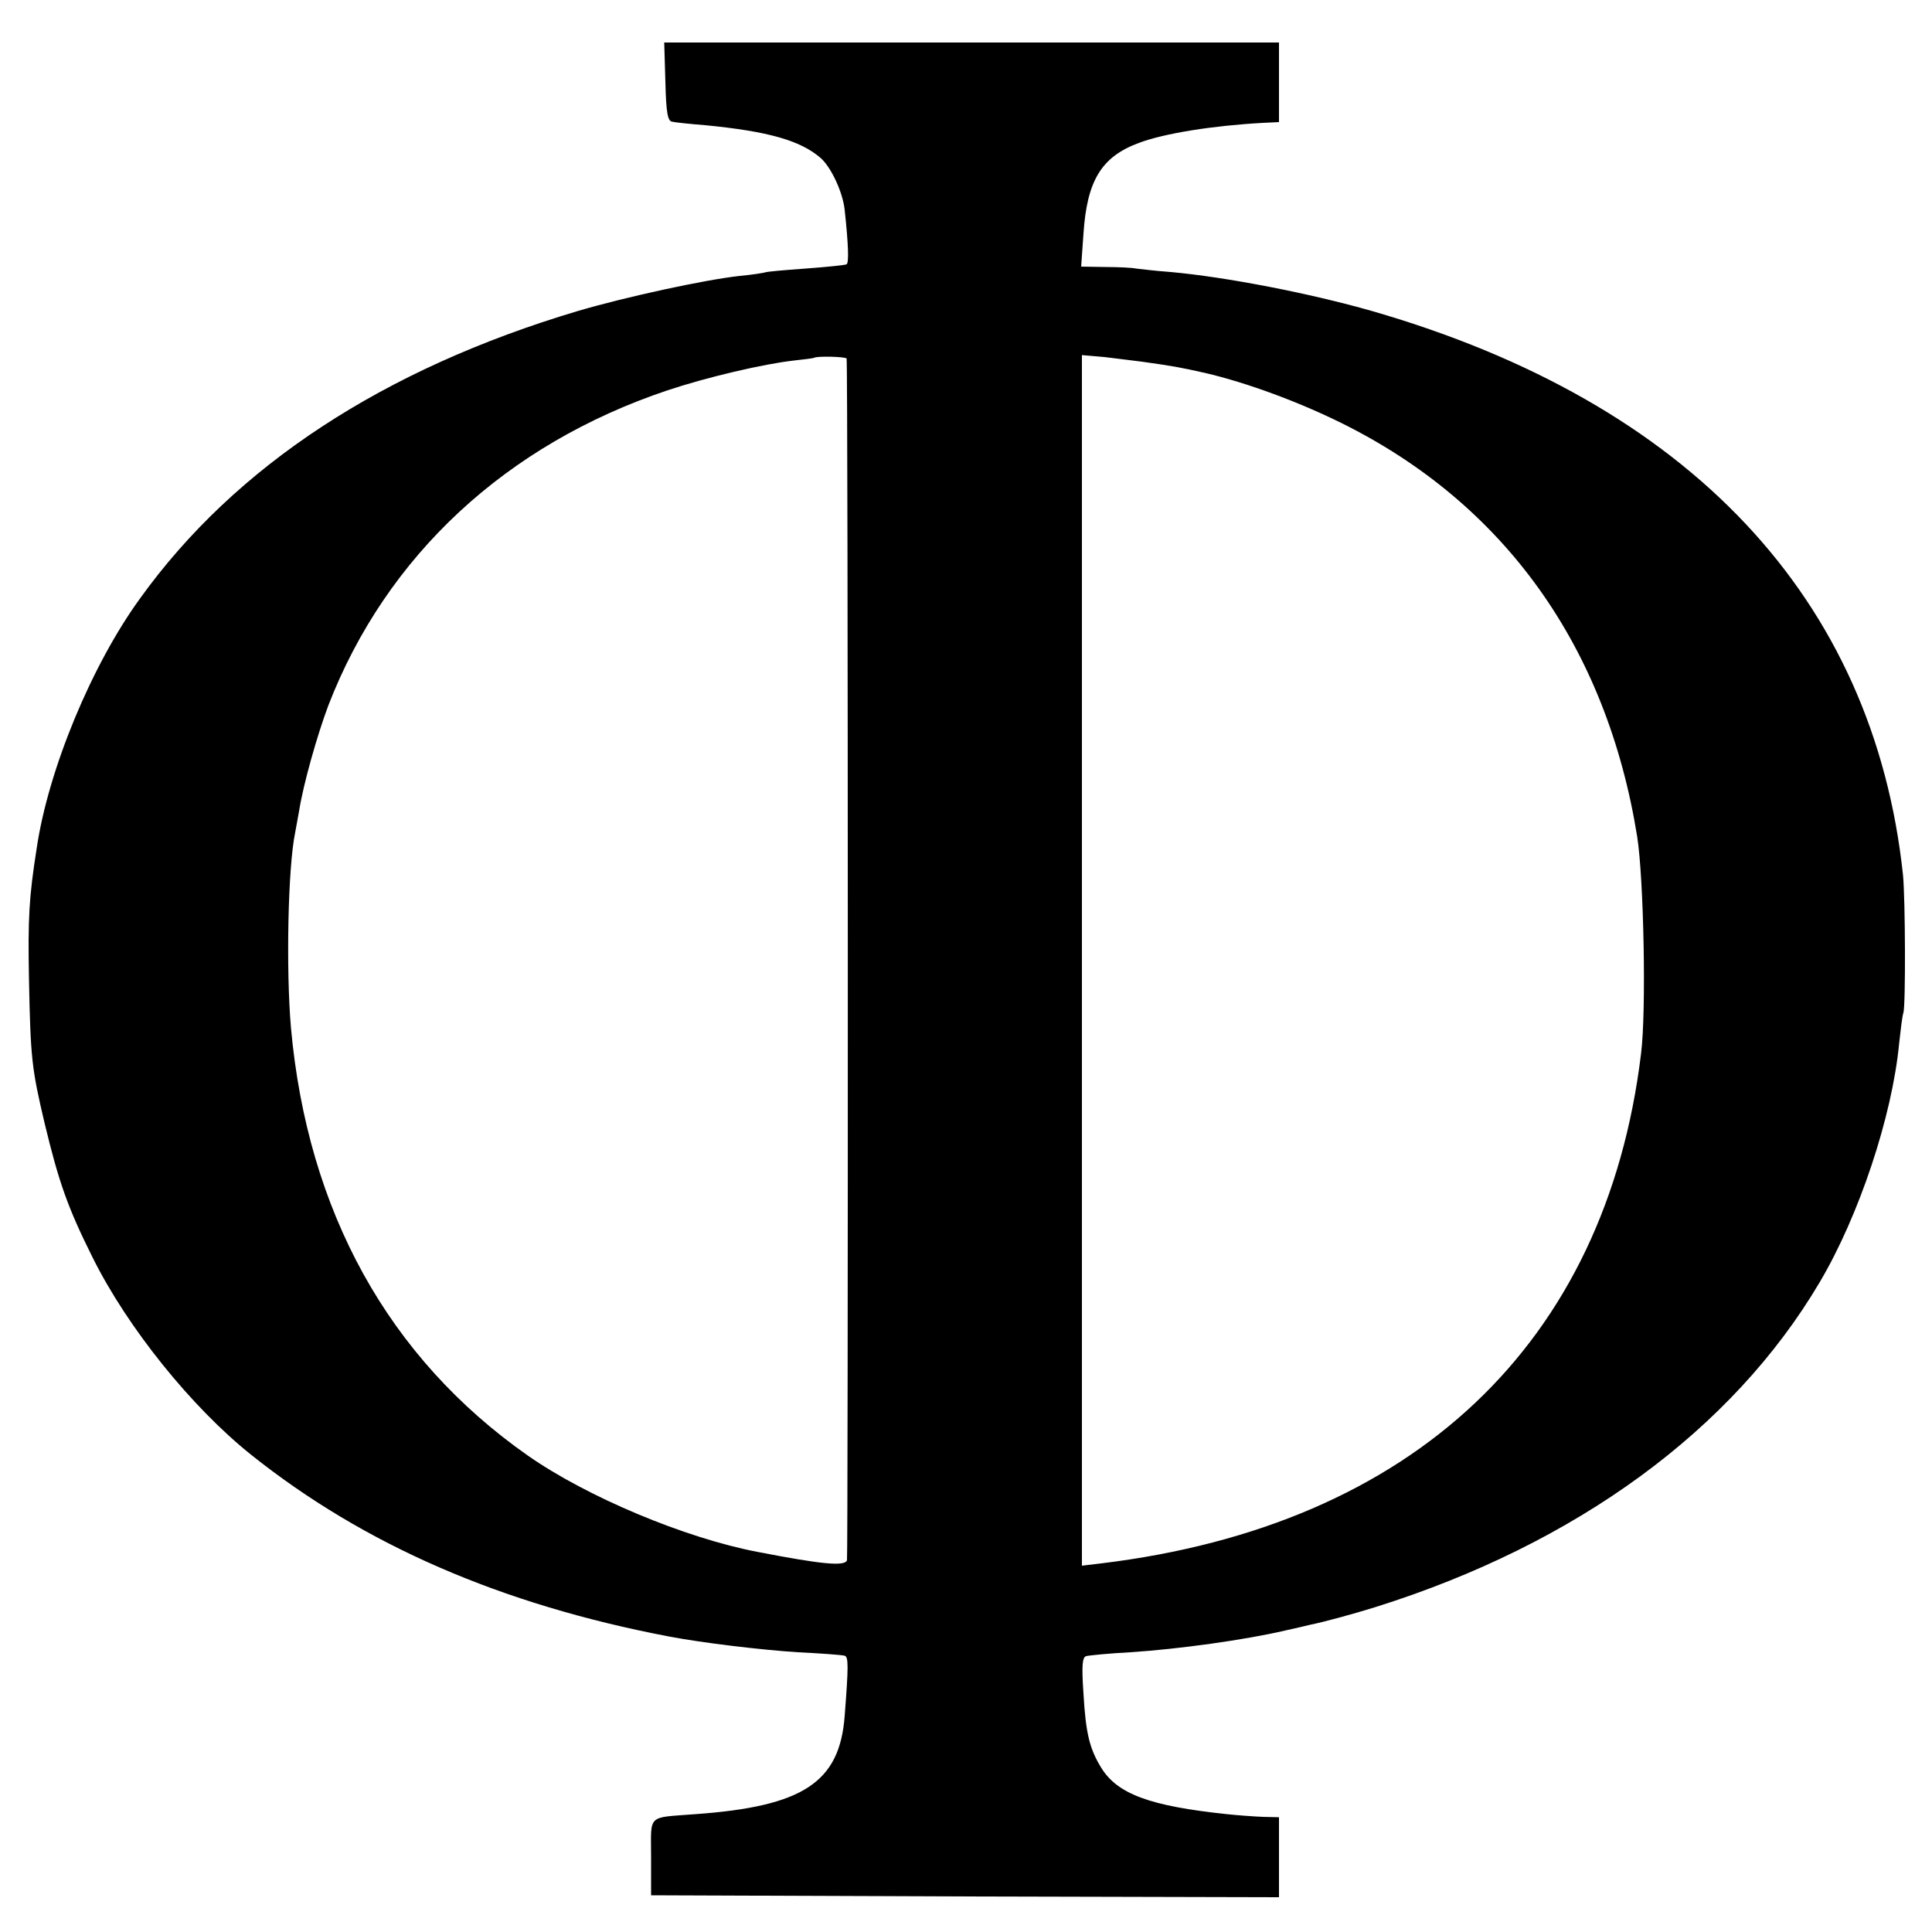
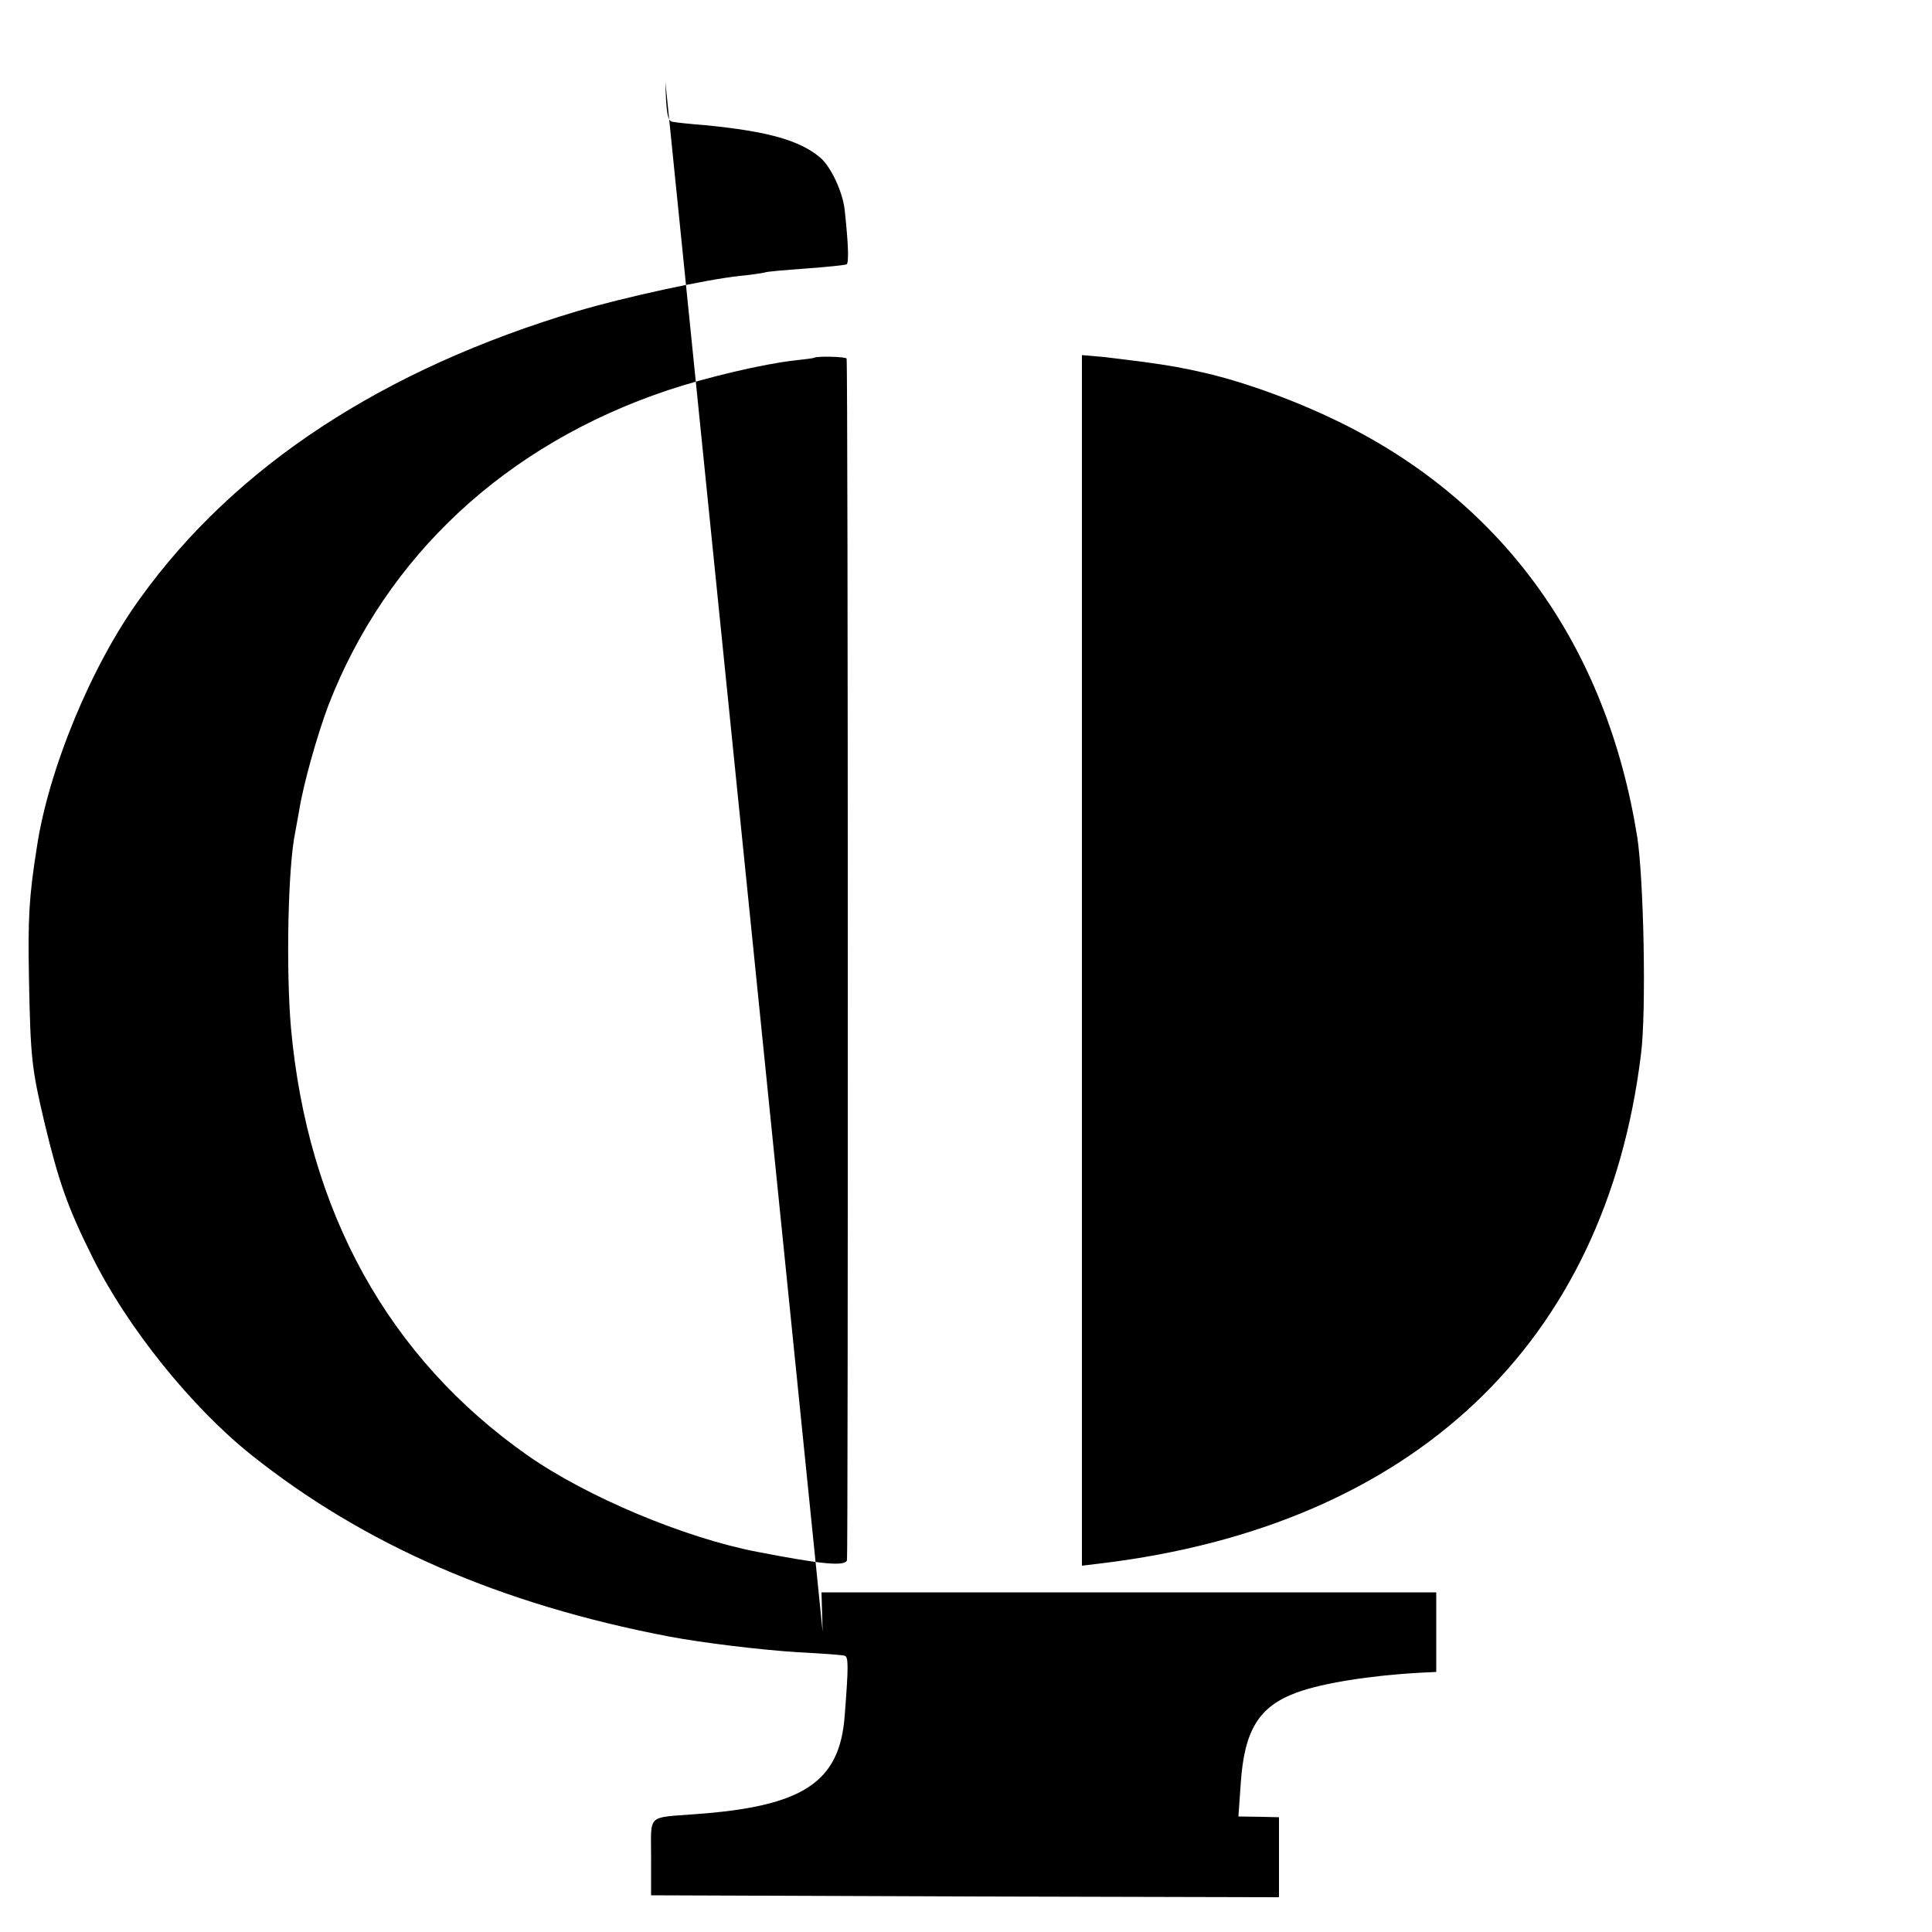
<svg xmlns="http://www.w3.org/2000/svg" version="1.0" width="500pt" height="500pt" viewBox="0 0 500 500" preserveAspectRatio="xMidYMid meet">
  <g transform="translate(0,500) scale(0.1,-0.1)" fill="#000000" stroke="none">
-     <path d="M1722 4788 c2 -81 6 -102 18 -103 8 -2 47 -6 85 -9 165 -16 247 -40 299 -85 27 -24 57 -88 62 -134 10 -93 11 -137 5 -141 -3 -2 -51 -7 -106 -11 -55 -4 -102 -8 -105 -10 -3 -1 -32 -6 -65 -9 -92 -10 -298 -55 -420 -91 -503 -150 -886 -401 -1132 -743 -126 -173 -238 -444 -268 -647 -20 -127 -23 -181 -20 -340 4 -203 7 -230 40 -370 37 -154 60 -220 125 -350 90 -181 256 -387 410 -510 292 -233 646 -387 1080 -470 89 -17 241 -35 335 -41 61 -3 115 -7 121 -9 10 -3 10 -27 0 -156 -13 -172 -108 -234 -386 -254 -127 -10 -115 2 -115 -111 l0 -99 813 -3 812 -2 0 103 0 104 -42 1 c-24 1 -65 4 -93 7 -199 21 -283 52 -325 120 -30 49 -40 88 -46 192 -5 73 -3 94 7 97 8 2 59 7 114 10 125 8 297 32 400 56 28 6 57 13 65 15 35 7 109 27 170 46 519 163 923 458 1149 840 102 172 188 430 206 619 4 36 8 71 11 79 6 19 5 293 -1 356 -76 716 -553 1223 -1374 1460 -161 46 -377 88 -521 101 -41 3 -81 8 -90 9 -8 2 -44 4 -79 4 l-63 1 6 85 c9 137 46 199 143 235 66 25 193 45 321 52 l42 2 0 103 0 103 -795 0 -796 0 3 -102z m469 -716 c4 -20 4 -3099 1 -3110 -6 -16 -63 -11 -233 22 -187 36 -440 142 -593 249 -361 253 -570 632 -613 1107 -13 150 -8 416 11 506 2 12 7 37 10 55 11 70 47 197 76 274 150 387 460 675 878 815 102 34 247 68 327 77 27 3 51 6 52 7 6 5 83 3 84 -2z m764 -8 c79 -11 101 -15 163 -29 108 -25 243 -75 354 -130 422 -209 686 -579 765 -1070 17 -108 24 -452 10 -562 -91 -750 -589 -1221 -1397 -1319 l-50 -6 0 1567 0 1566 58 -5 c31 -4 75 -9 97 -12z" />
+     <path d="M1722 4788 c2 -81 6 -102 18 -103 8 -2 47 -6 85 -9 165 -16 247 -40 299 -85 27 -24 57 -88 62 -134 10 -93 11 -137 5 -141 -3 -2 -51 -7 -106 -11 -55 -4 -102 -8 -105 -10 -3 -1 -32 -6 -65 -9 -92 -10 -298 -55 -420 -91 -503 -150 -886 -401 -1132 -743 -126 -173 -238 -444 -268 -647 -20 -127 -23 -181 -20 -340 4 -203 7 -230 40 -370 37 -154 60 -220 125 -350 90 -181 256 -387 410 -510 292 -233 646 -387 1080 -470 89 -17 241 -35 335 -41 61 -3 115 -7 121 -9 10 -3 10 -27 0 -156 -13 -172 -108 -234 -386 -254 -127 -10 -115 2 -115 -111 l0 -99 813 -3 812 -2 0 103 0 104 -42 1 l-63 1 6 85 c9 137 46 199 143 235 66 25 193 45 321 52 l42 2 0 103 0 103 -795 0 -796 0 3 -102z m469 -716 c4 -20 4 -3099 1 -3110 -6 -16 -63 -11 -233 22 -187 36 -440 142 -593 249 -361 253 -570 632 -613 1107 -13 150 -8 416 11 506 2 12 7 37 10 55 11 70 47 197 76 274 150 387 460 675 878 815 102 34 247 68 327 77 27 3 51 6 52 7 6 5 83 3 84 -2z m764 -8 c79 -11 101 -15 163 -29 108 -25 243 -75 354 -130 422 -209 686 -579 765 -1070 17 -108 24 -452 10 -562 -91 -750 -589 -1221 -1397 -1319 l-50 -6 0 1567 0 1566 58 -5 c31 -4 75 -9 97 -12z" />
  </g>
</svg>